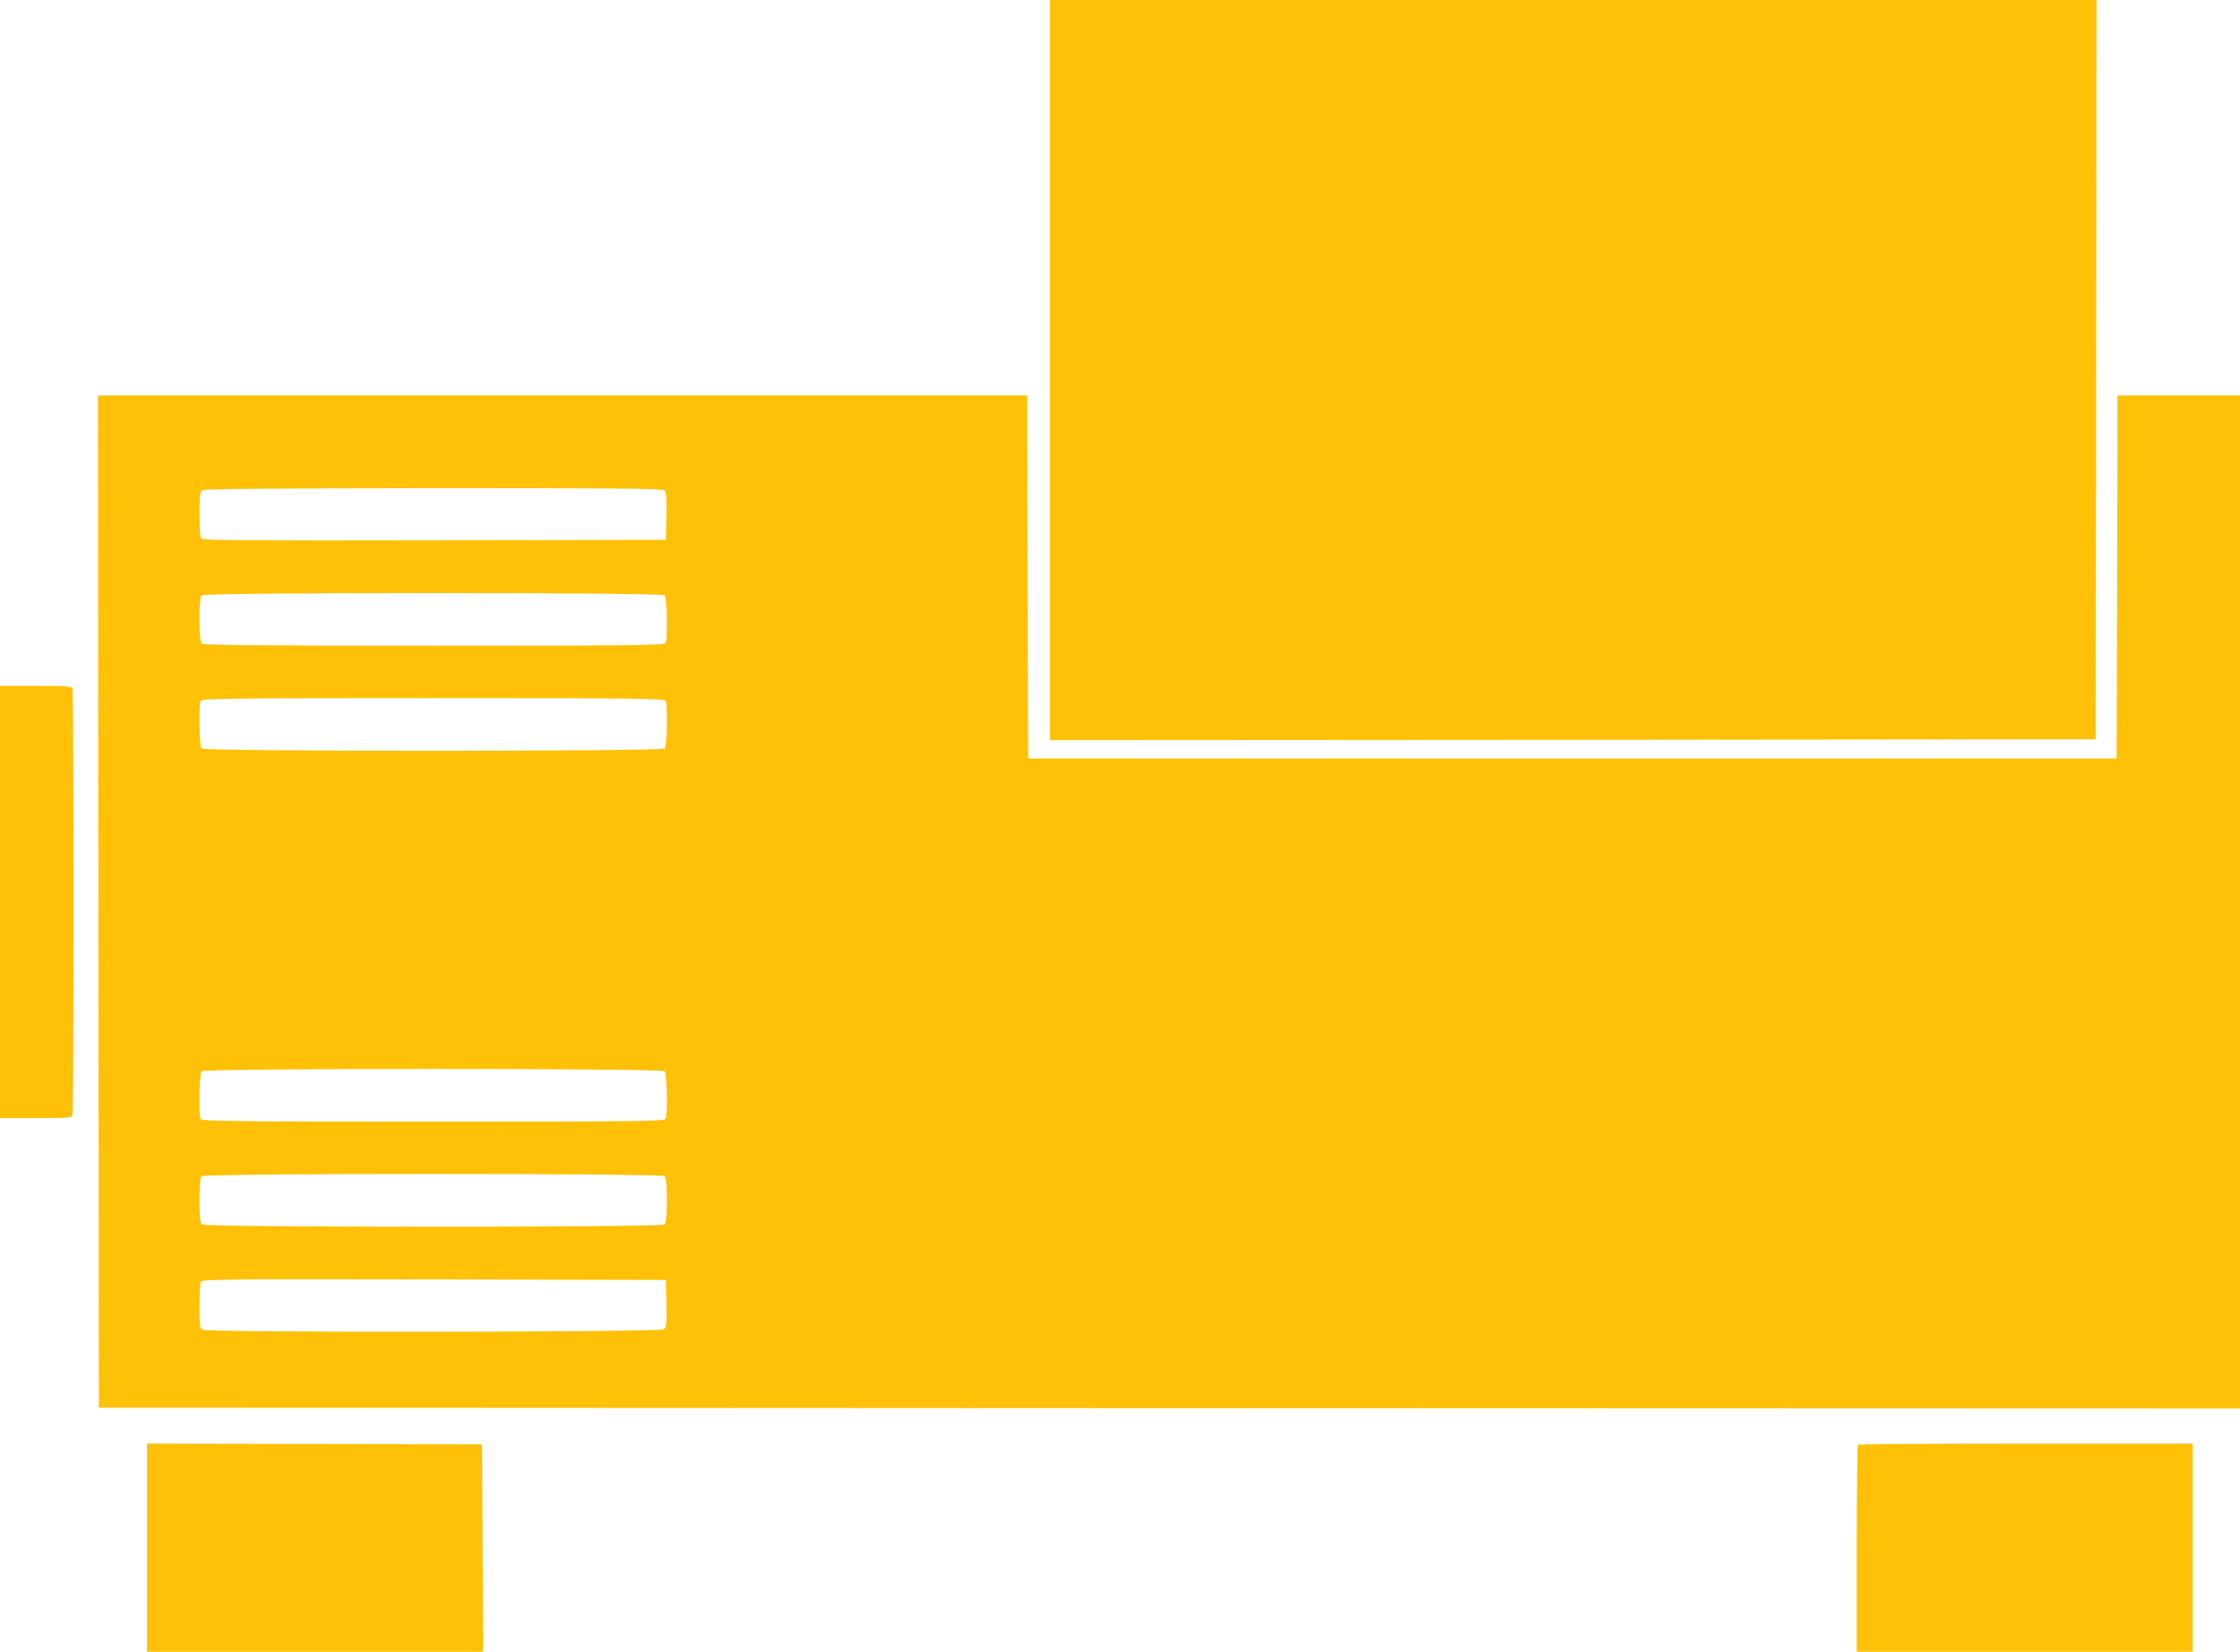
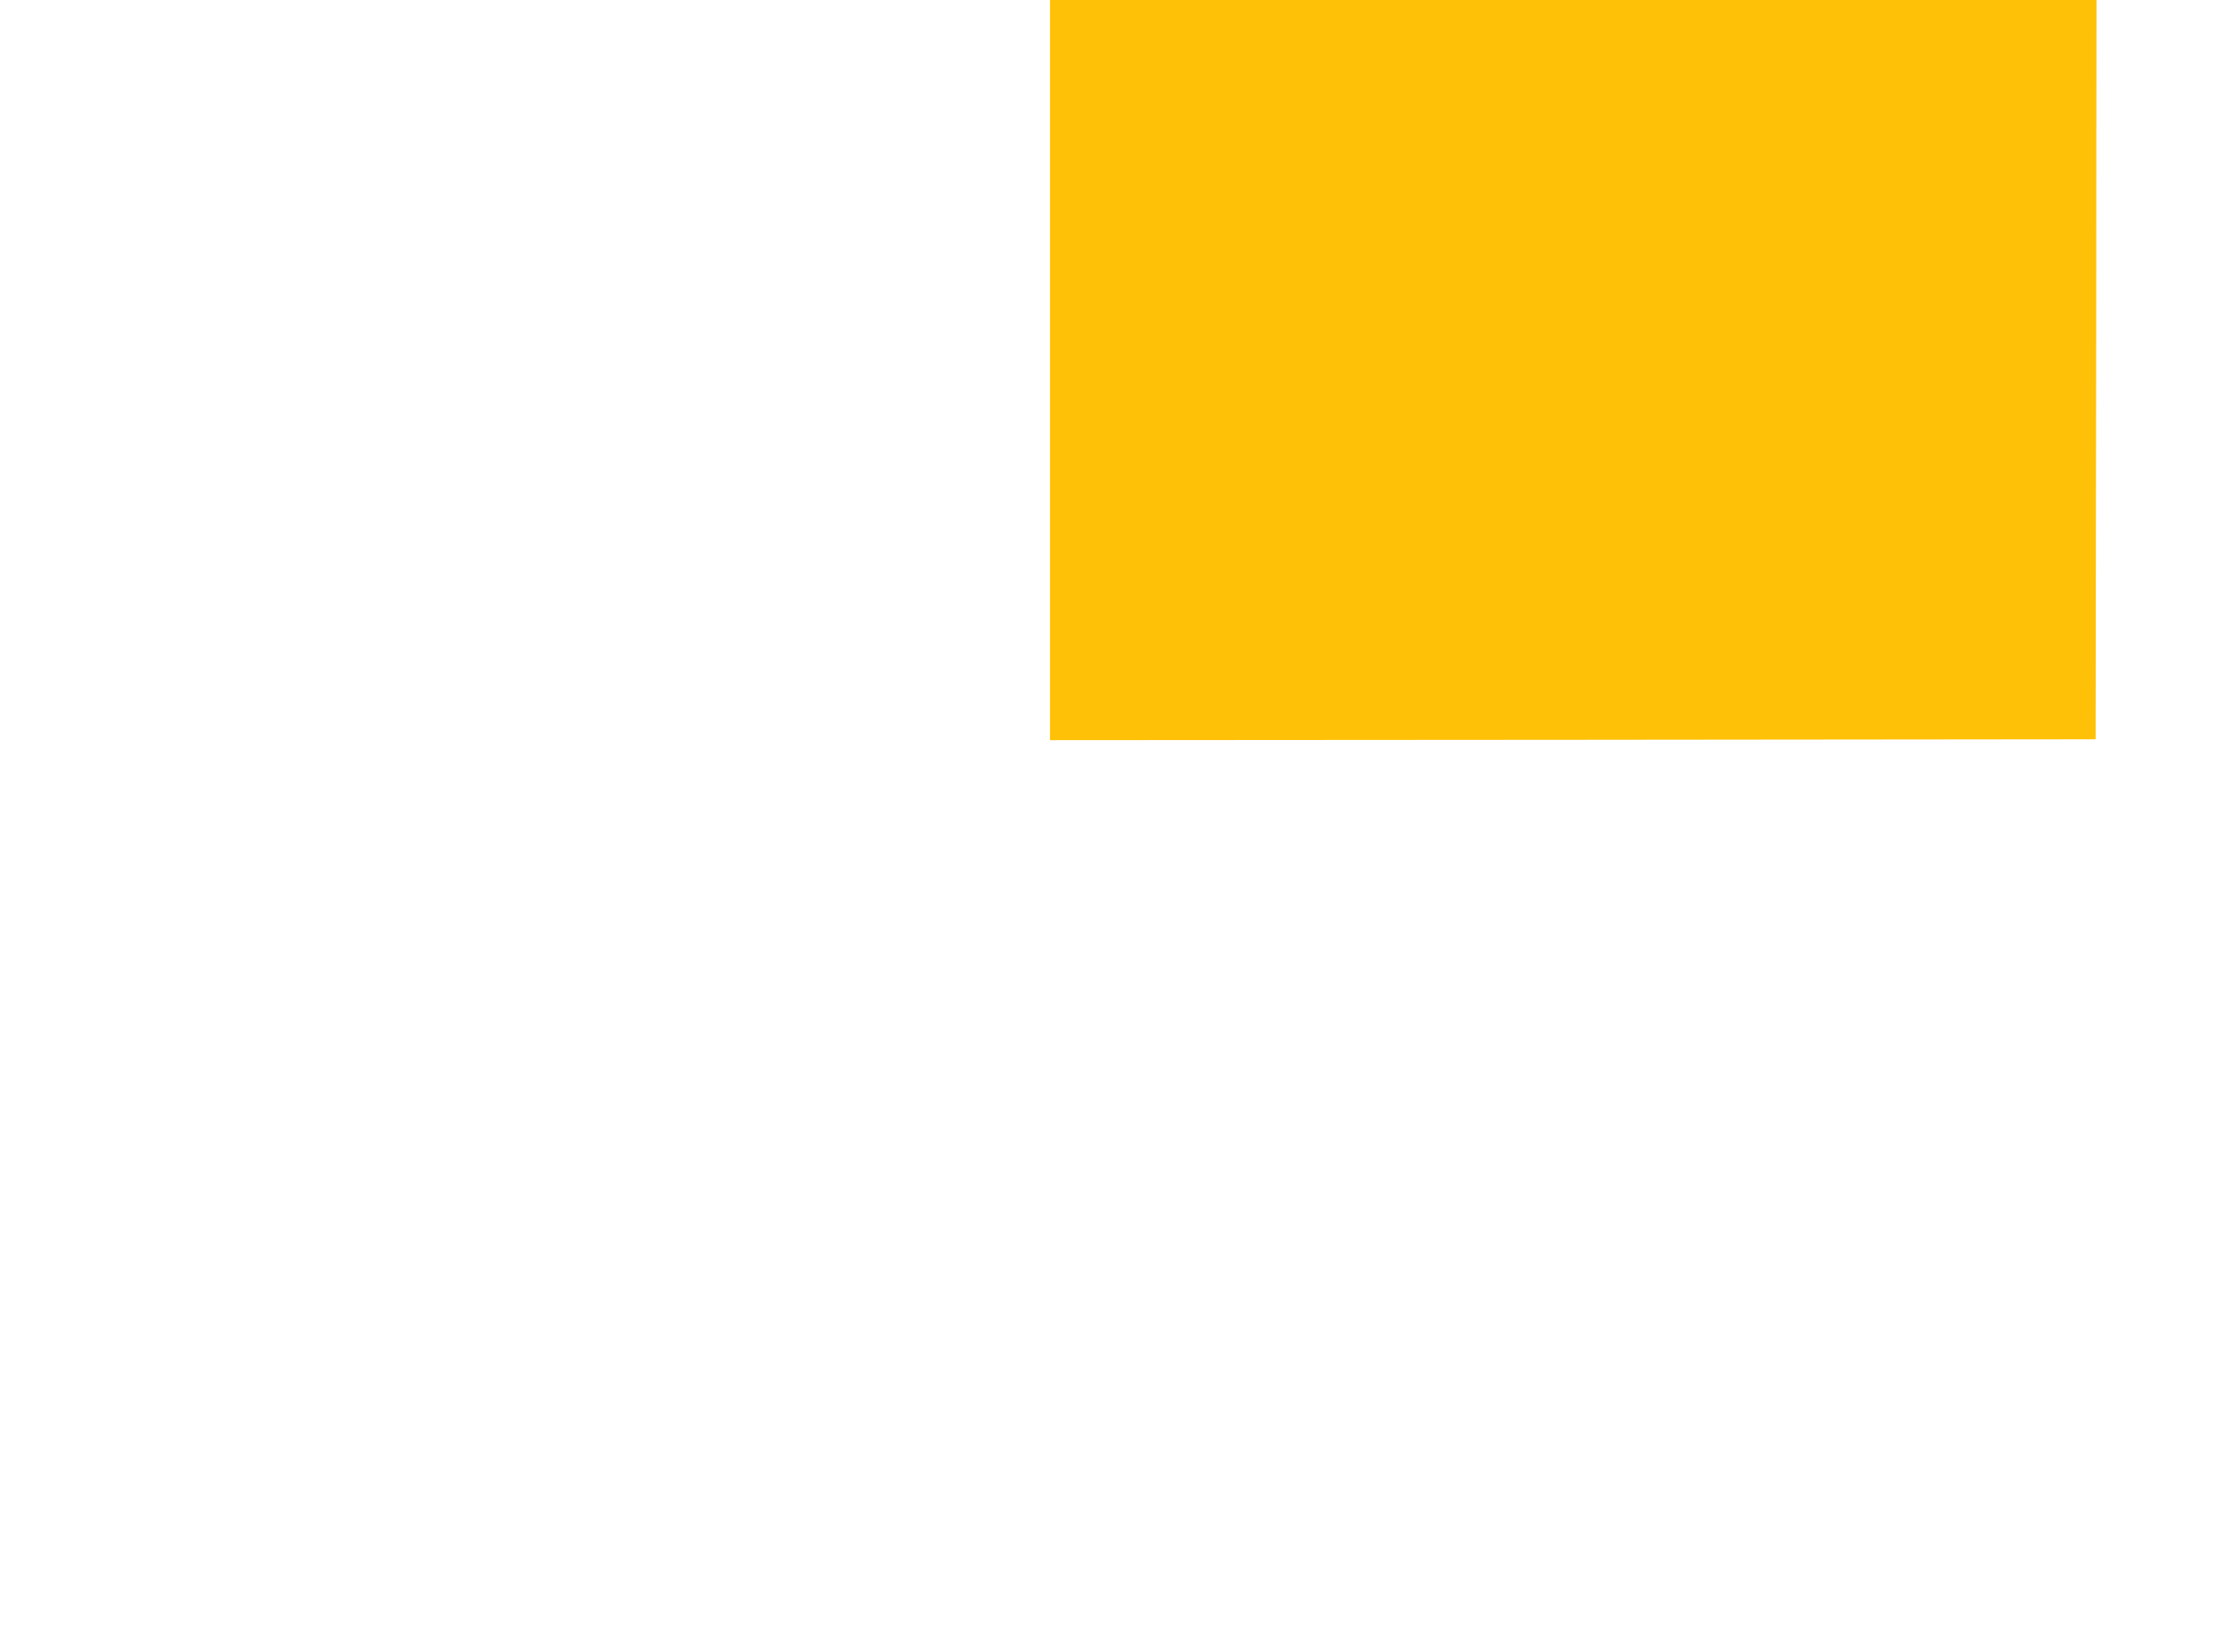
<svg xmlns="http://www.w3.org/2000/svg" version="1.0" width="1280pt" height="944pt" viewBox="0 0 1280 944" preserveAspectRatio="xMidYMid meet">
  <g transform="translate(0,944) scale(0.1,-0.1)" fill="#ffc107" stroke="none">
    <path d="M6000 7325 l0 -2115 2988 2 2987 3 3 2113 2 2112 -2990 0 -2990 0 0 -2115z" />
-     <path d="M562 4288 l3 -2893 6118 -3 6117 -2 0 2895 0 2895 -350 0 -350 0 -2 -1037 -3 -1038 -3110 0 -3110 0 -3 1038 -2 1037 -2655 0 -2655 0 2 -2892z m3237 2348 c8 -9 11 -57 9 -147 l-3 -134 -1324 -3 c-1053 -2 -1326 0 -1333 10 -4 7 -8 70 -8 140 0 111 2 128 18 137 11 7 455 10 1323 11 1103 0 1308 -2 1318 -14z m-1 -598 c13 -13 18 -242 6 -272 -6 -14 -131 -16 -1323 -16 -1011 0 -1320 3 -1329 12 -17 17 -17 259 0 276 17 17 2629 17 2646 0z m6 -604 c12 -30 7 -259 -6 -272 -17 -17 -2629 -17 -2646 0 -13 13 -18 242 -6 272 6 14 132 16 1329 16 1197 0 1323 -2 1329 -16z m-6 -2116 c13 -13 18 -242 6 -272 -6 -14 -132 -16 -1329 -16 -1197 0 -1323 2 -1329 16 -12 30 -7 259 6 272 17 17 2629 17 2646 0z m0 -600 c17 -17 17 -259 0 -276 -17 -17 -2629 -17 -2646 0 -17 17 -17 259 0 276 17 17 2629 17 2646 0z m10 -728 c2 -118 0 -136 -15 -147 -22 -17 -2603 -19 -2634 -3 -17 10 -19 22 -19 135 0 68 3 130 6 139 6 15 130 16 1333 14 l1326 -3 3 -135z" />
-     <path d="M0 4285 l0 -1235 204 0 c177 0 205 2 210 16 8 20 8 2418 0 2438 -5 14 -33 16 -210 16 l-204 0 0 -1235z" />
-     <path d="M840 595 l0 -595 960 0 960 0 -2 593 -3 592 -957 3 -958 2 0 -595z" />
-     <path d="M10617 1183 c-4 -3 -7 -271 -7 -595 l0 -588 960 0 960 0 0 595 0 595 -953 0 c-525 0 -957 -3 -960 -7z" />
  </g>
</svg>